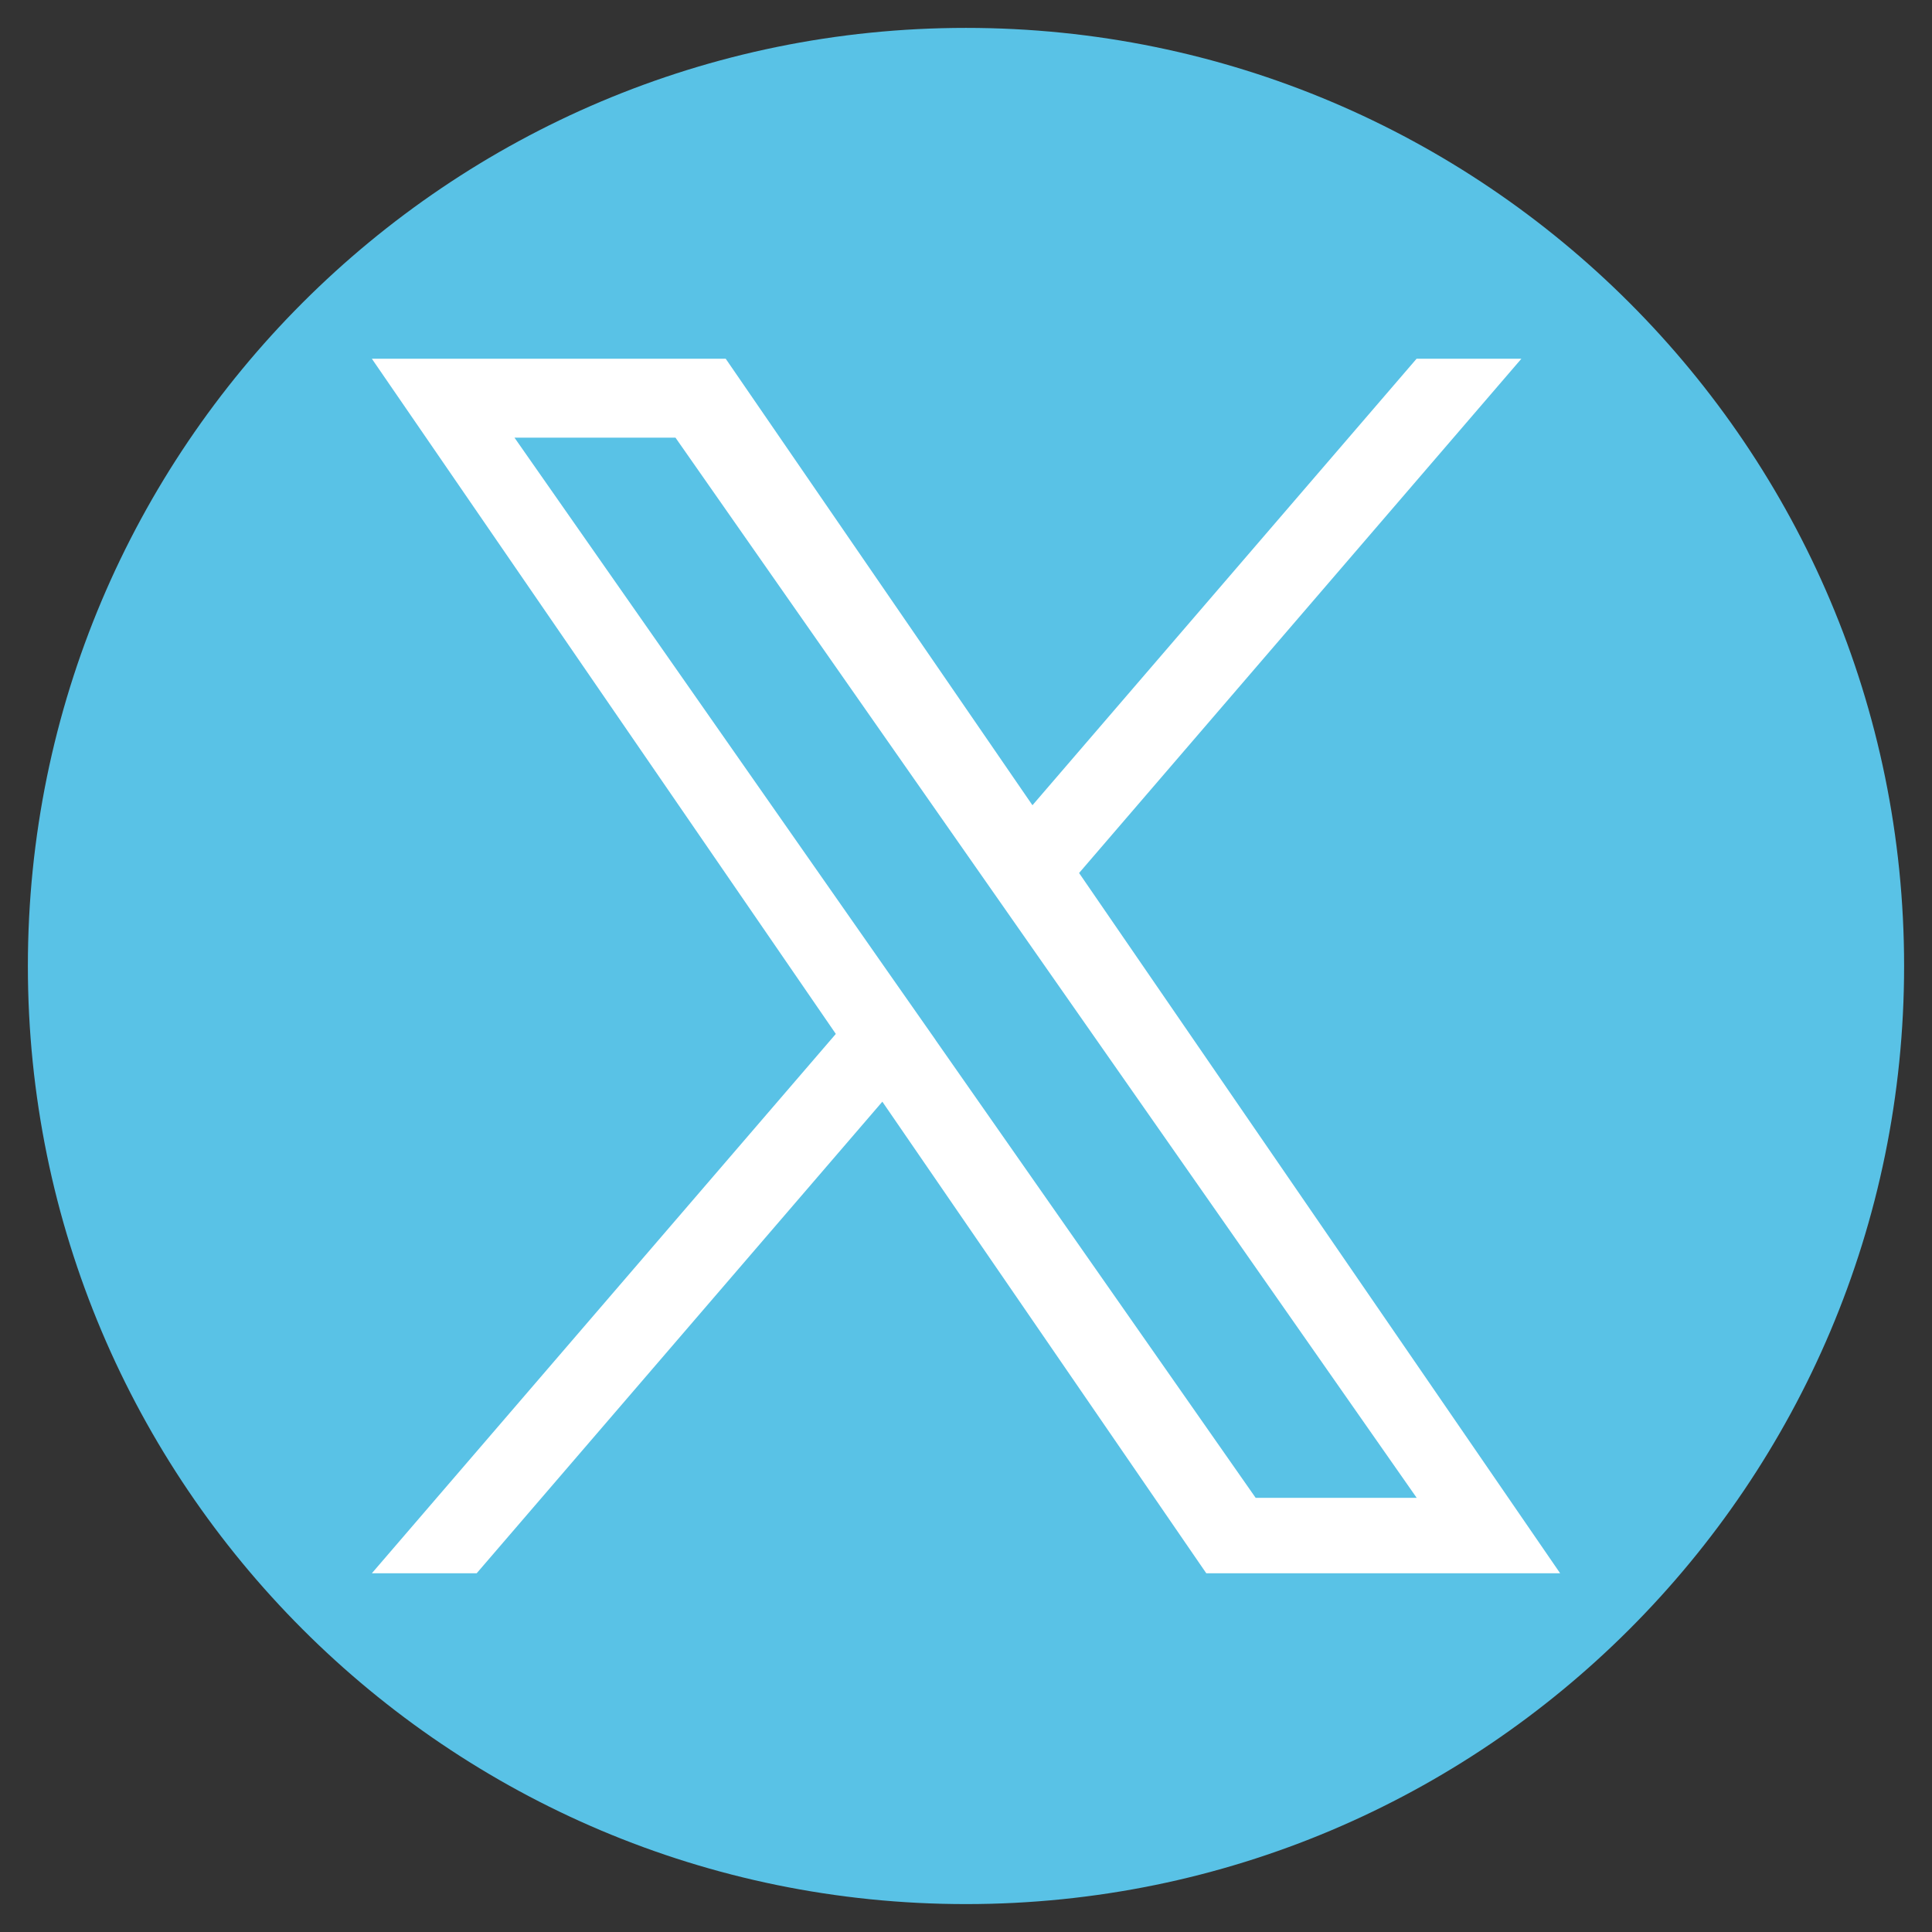
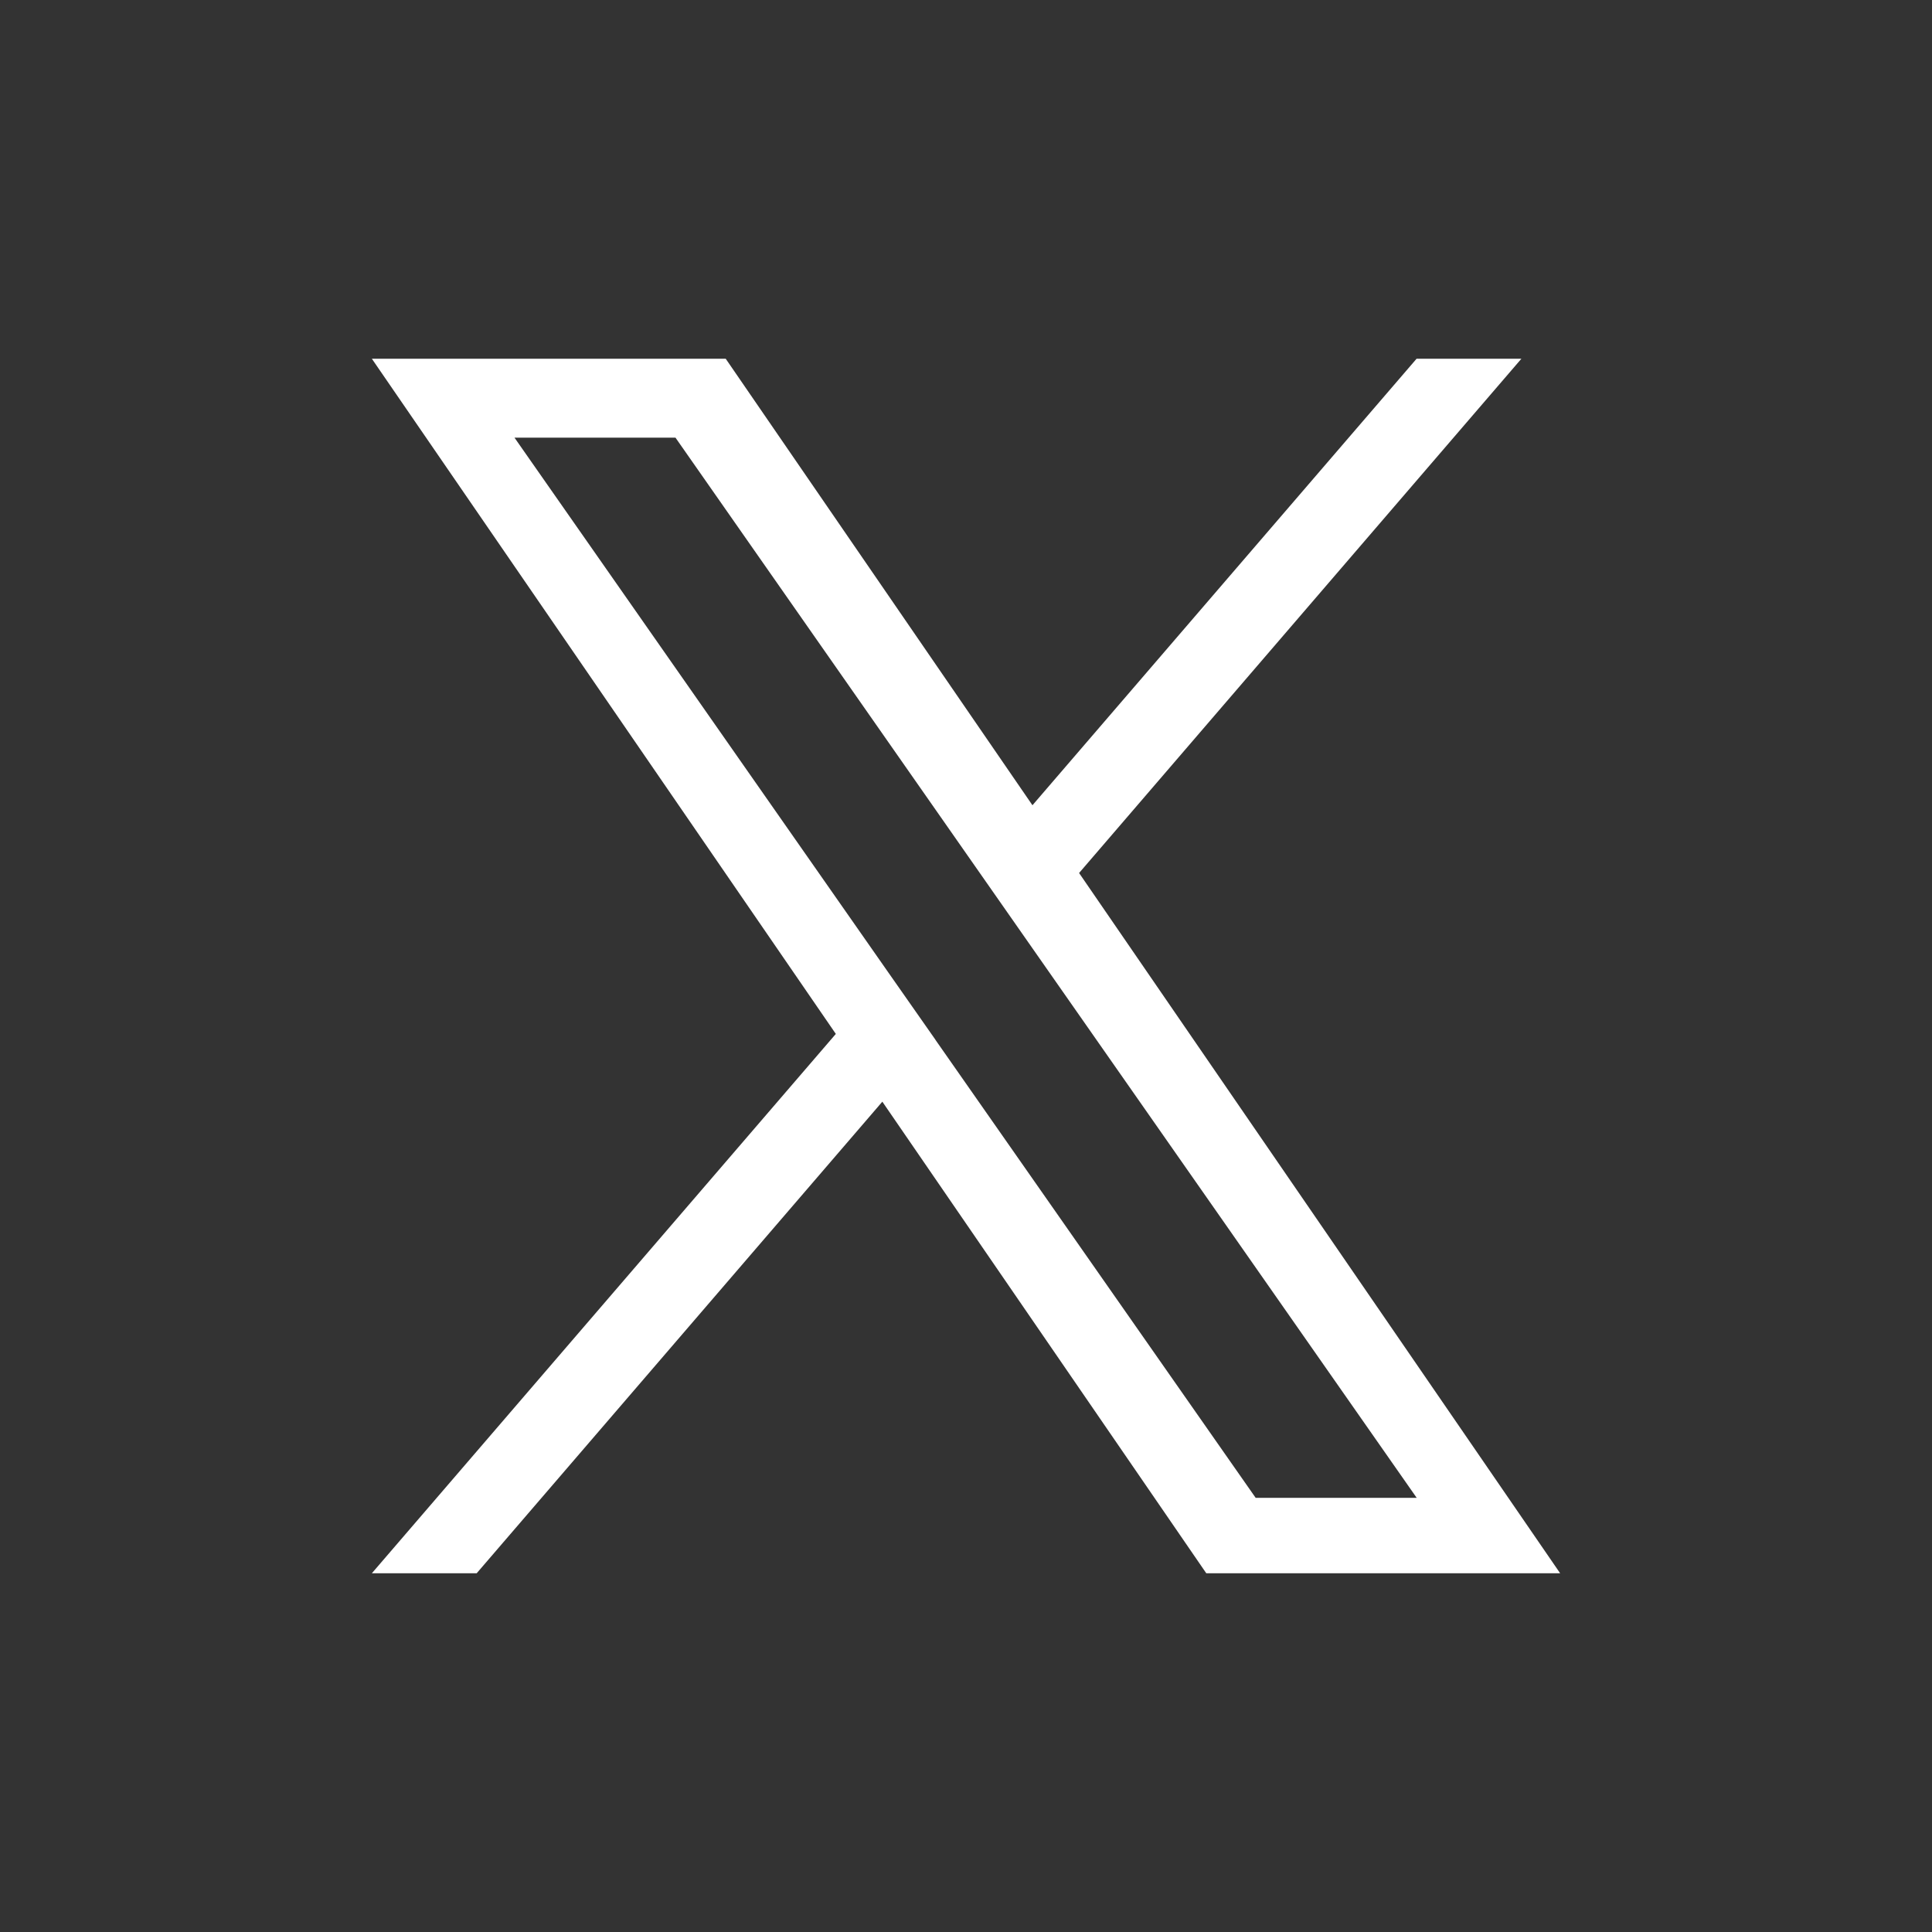
<svg xmlns="http://www.w3.org/2000/svg" version="1.1" id="Layer_1" x="0px" y="0px" width="113.39px" height="113.39px" viewBox="0 0 113.39 113.39" enable-background="new 0 0 113.39 113.39" xml:space="preserve">
  <rect x="0" y="0" width="113.39" height="113.39" fill="#333333" stroke="none" />
-   <path fill="#59C2E6" d="M56.692,111.752c-30.406,0-55.056-24.65-55.056-55.056c0-30.409,24.65-55.059,55.056-55.059  c30.411,0,55.061,24.65,55.061,55.059C111.753,87.102,87.104,111.752,56.692,111.752z" />
-   <circle fill="#FDB84F" cx="84.62" cy="-12.493" r="6.716" />
-   <circle fill="#F05A6A" cx="69.084" cy="-12.493" r="6.716" />
  <circle fill="#92529C" cx="53.547" cy="-12.493" r="6.716" />
-   <circle fill="#59C2E6" cx="38.011" cy="-12.493" r="6.716" />
  <circle fill="#3161AE" cx="22.475" cy="-12.493" r="6.716" />
  <g>
    <g>
      <path fill="#FFFFFF" d="M63.332,51.237l25.959-30.183H83.14L60.595,47.26L42.593,21.055H21.825l27.23,39.626l-27.23,31.654h6.152    l23.808-27.677l19.012,27.677h20.768L63.332,51.237L63.332,51.237z M54.904,61.027l-2.76-3.941l-21.949-31.4h9.449l17.714,25.339    l2.76,3.948l23.028,32.935h-9.451L54.904,61.033V61.027z" />
    </g>
  </g>
</svg>